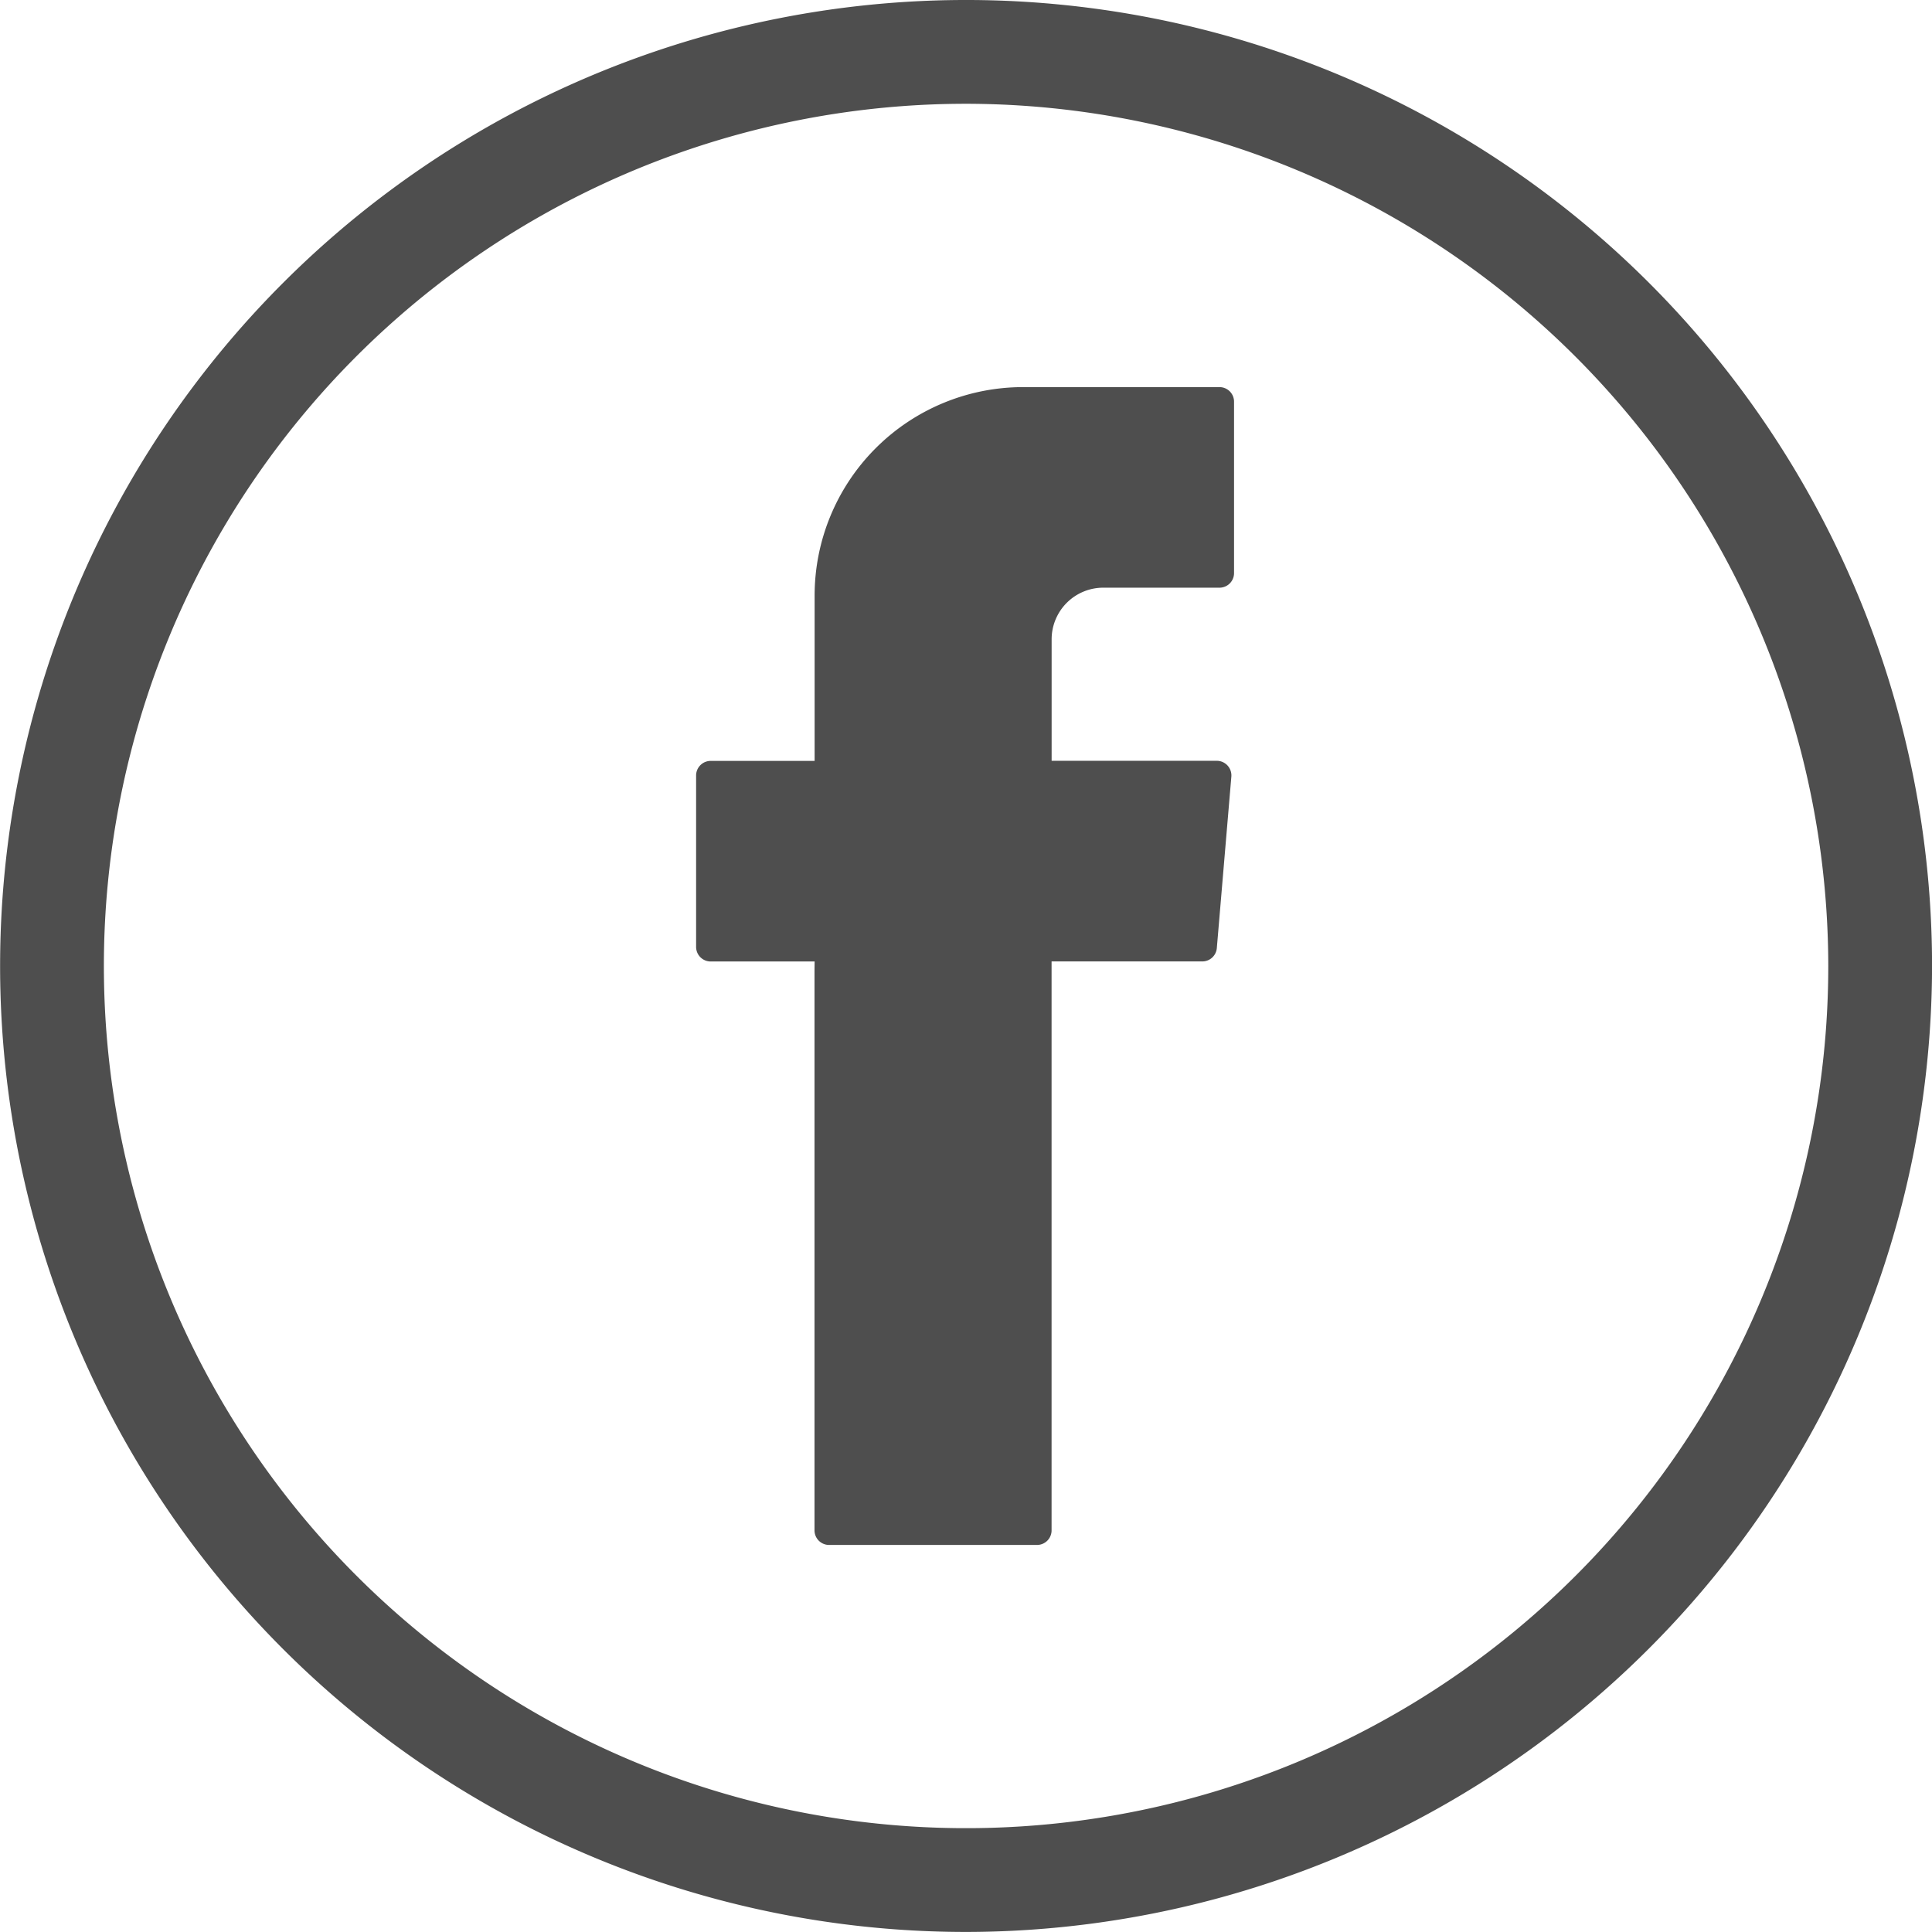
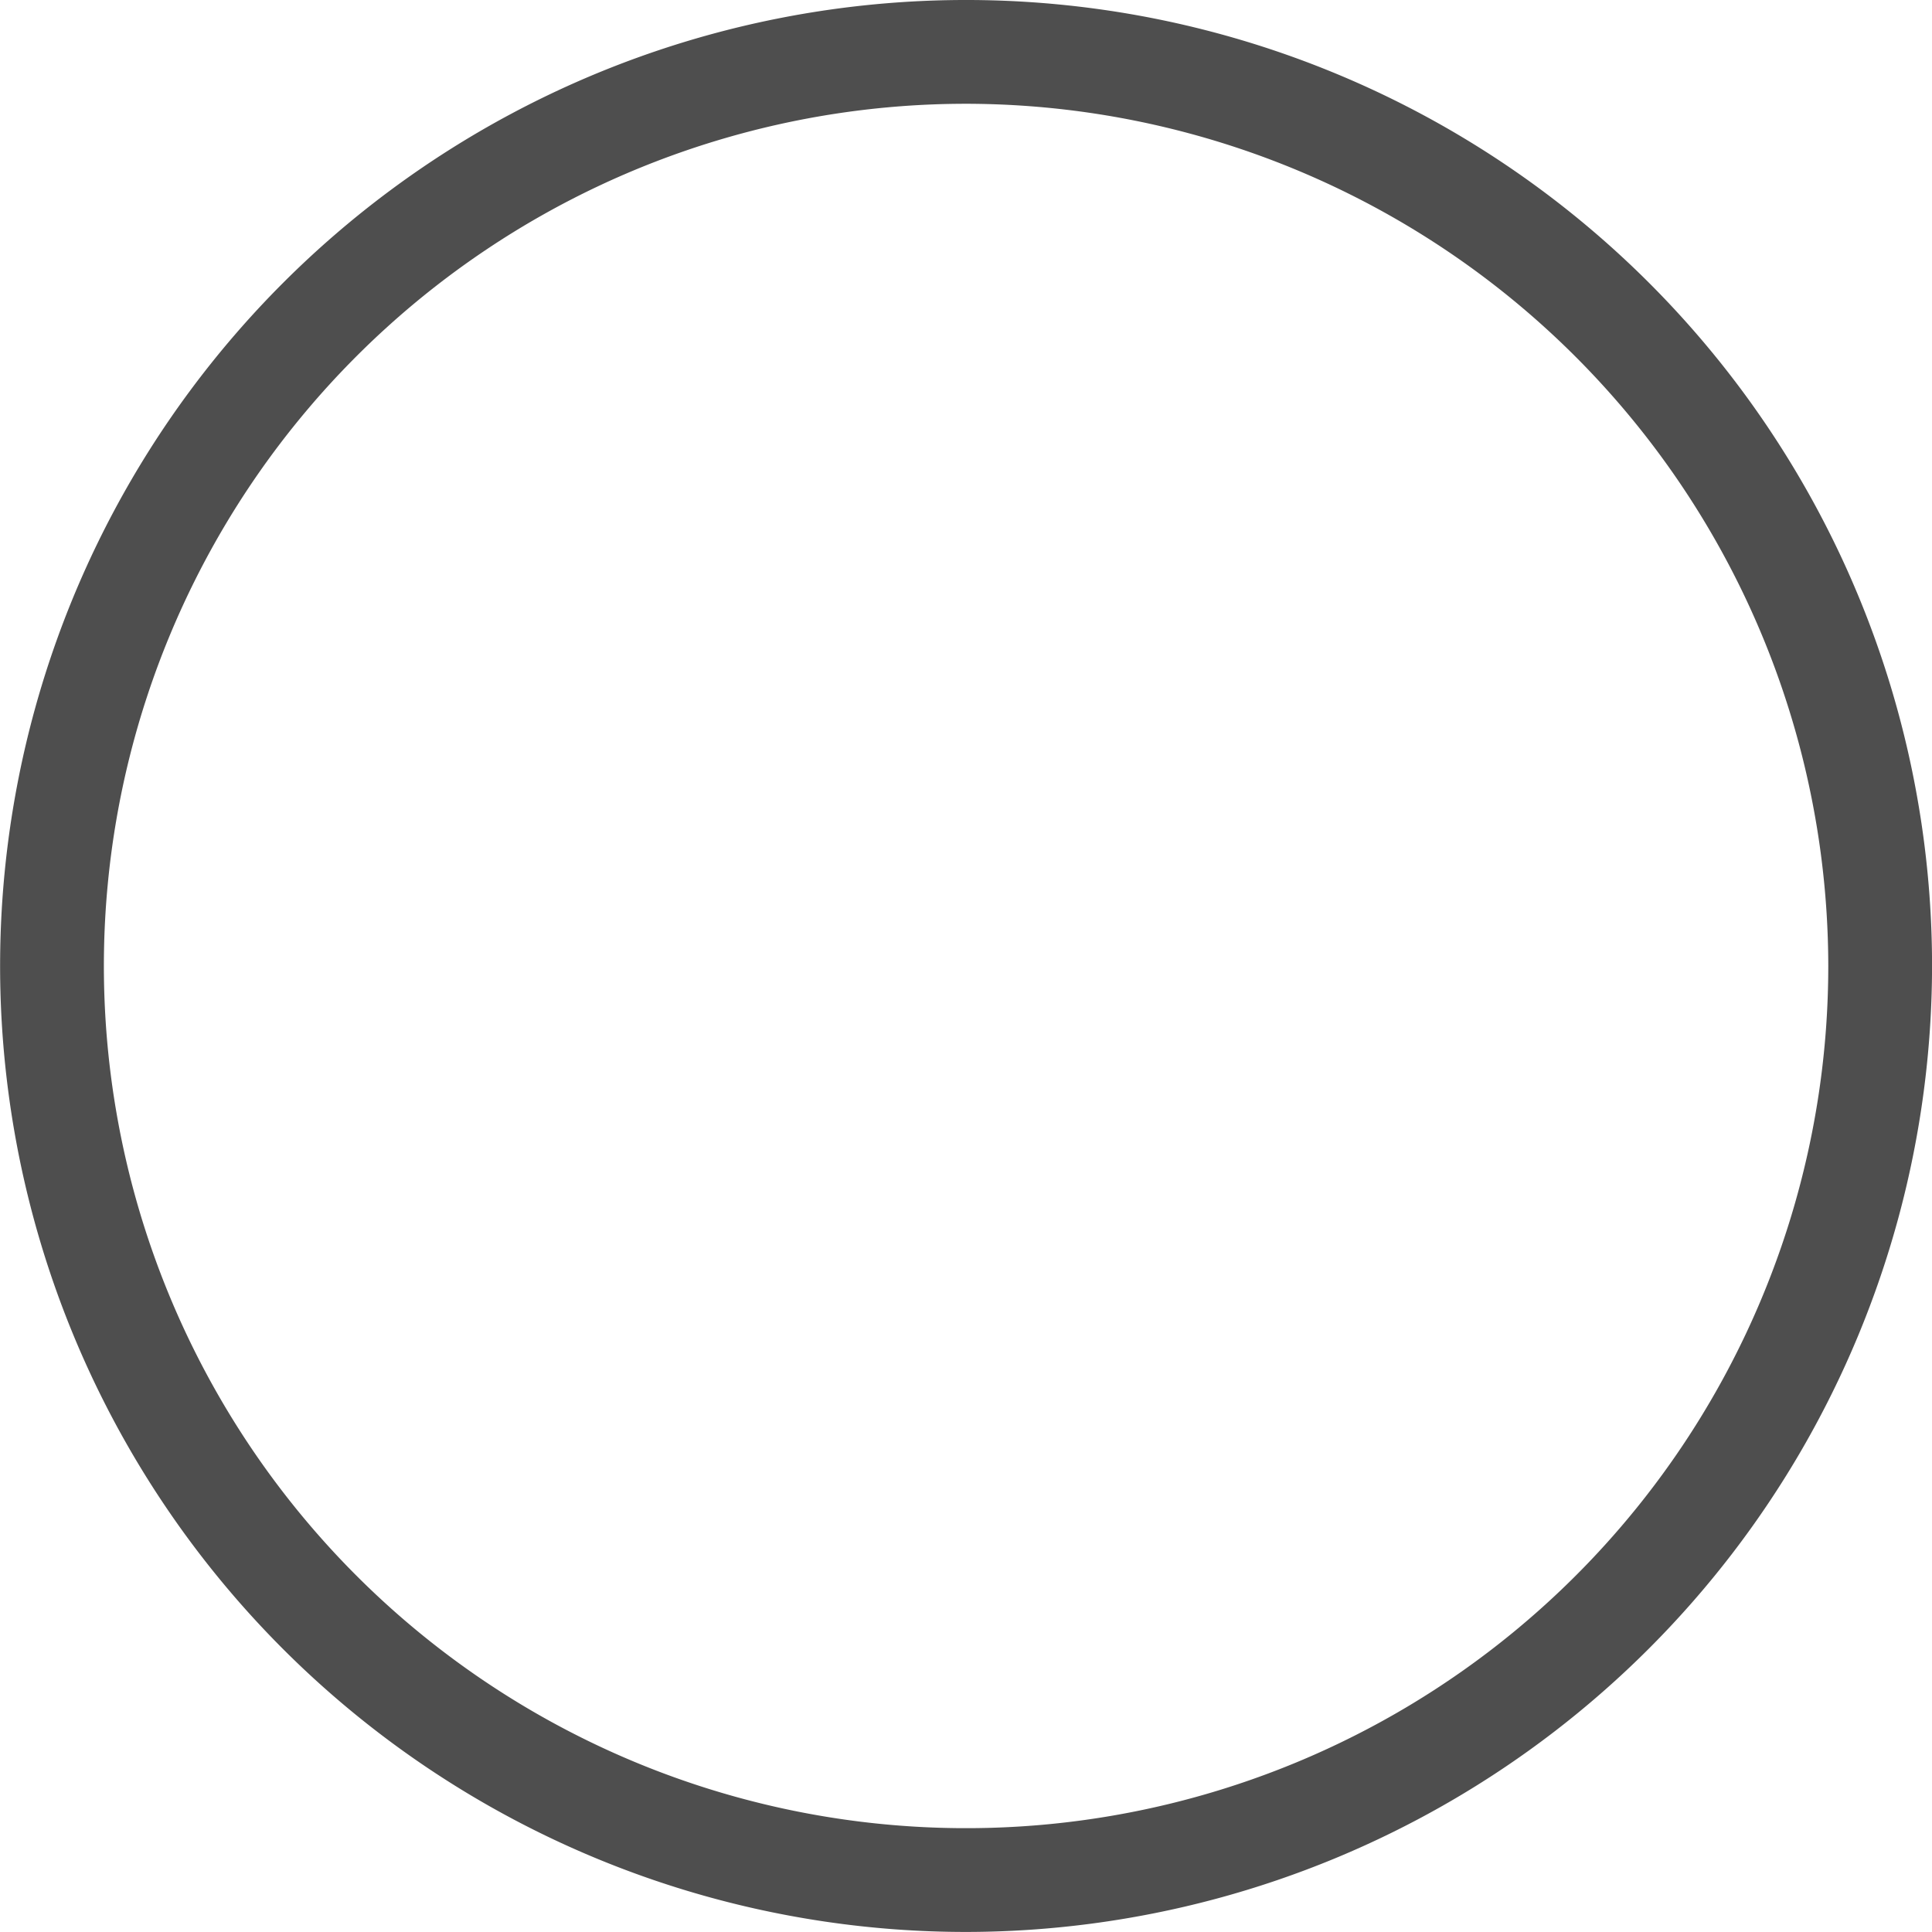
<svg xmlns="http://www.w3.org/2000/svg" height="36.583" viewBox="0 0 36.583 36.583" width="36.583">
  <g fill="#4e4e4e">
    <path d="m391.1 239.529a18.291 18.291 0 1 1 18.292-18.291 18.312 18.312 0 0 1 -18.292 18.291zm0-34.617a16.326 16.326 0 1 0 16.327 16.327 16.345 16.345 0 0 0 -16.327-16.327z" transform="translate(-372.808 -202.947)" />
-     <path d="m394.716 224.931v10.6a.276.276 0 0 0 .276.276h3.937a.276.276 0 0 0 .276-.276v-10.773h2.854a.276.276 0 0 0 .275-.253l.275-3.246a.277.277 0 0 0 -.275-.3h-3.128v-2.3a.978.978 0 0 1 .978-.978h2.2a.276.276 0 0 0 .276-.276v-3.246a.276.276 0 0 0 -.276-.276h-3.717a3.949 3.949 0 0 0 -3.949 3.949v3.129h-1.968a.276.276 0 0 0 -.276.276v3.246a.276.276 0 0 0 .276.276h1.968z" fill-rule="evenodd" transform="translate(-379.293 -206.553)" />
  </g>
</svg>